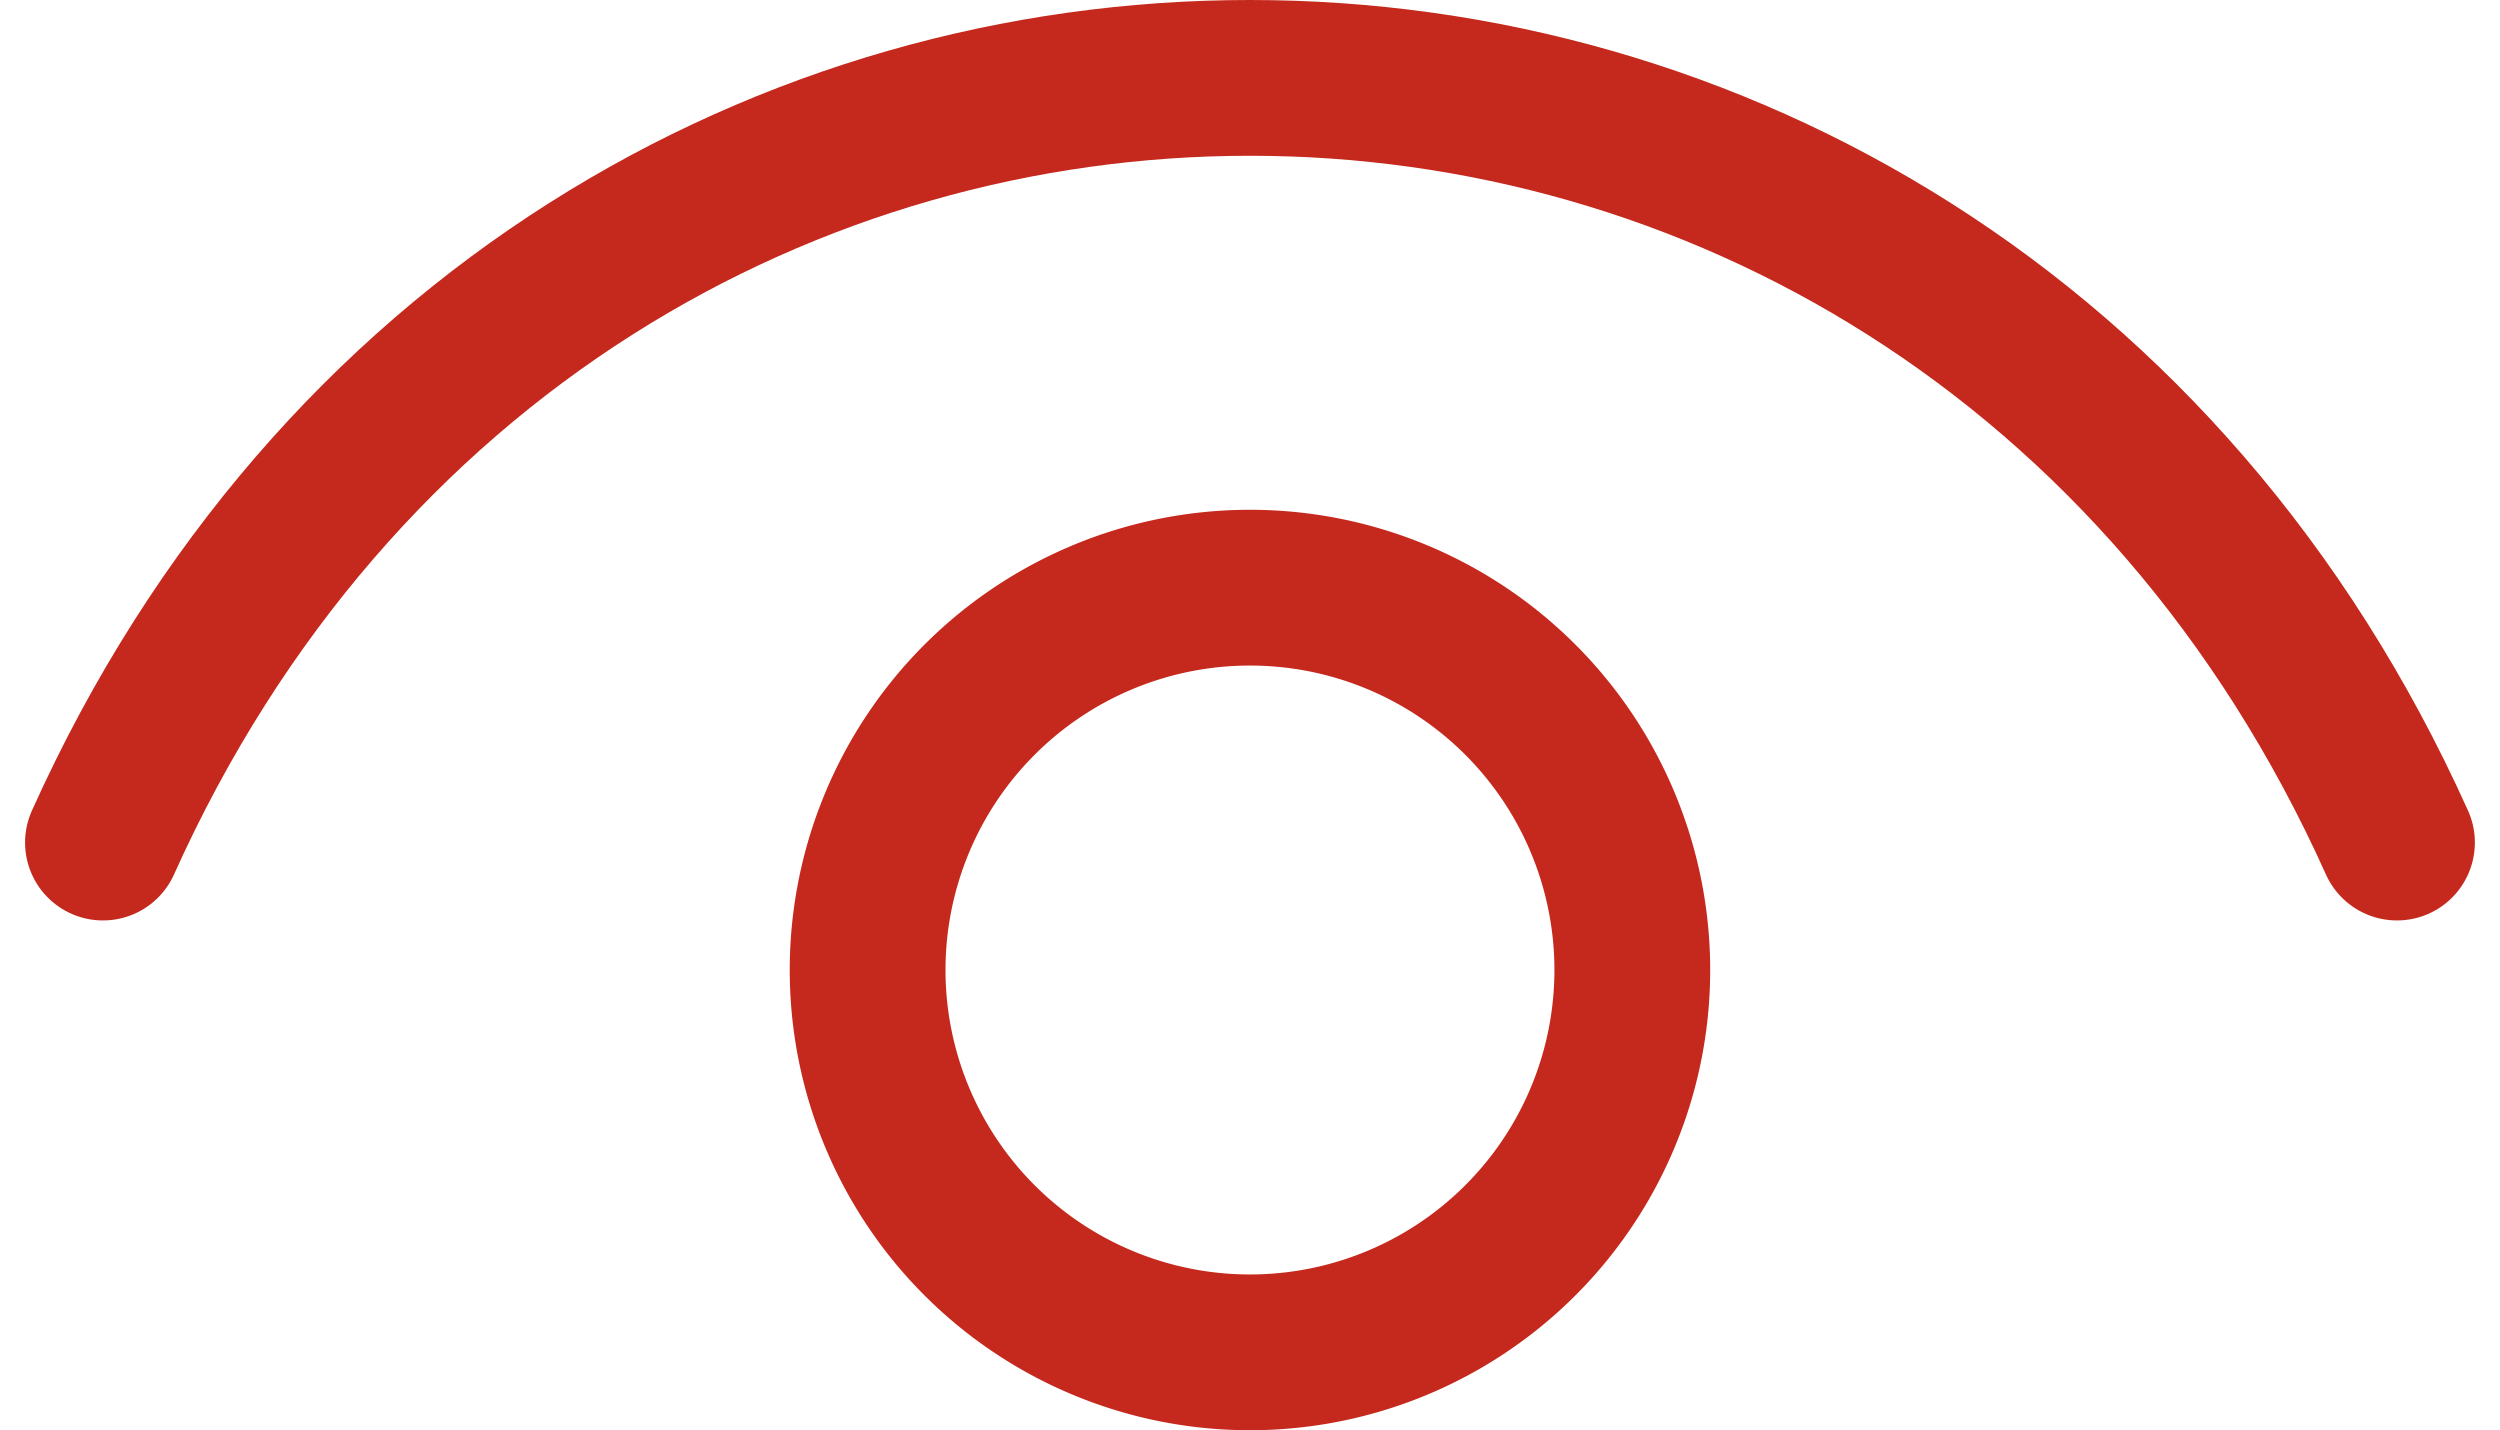
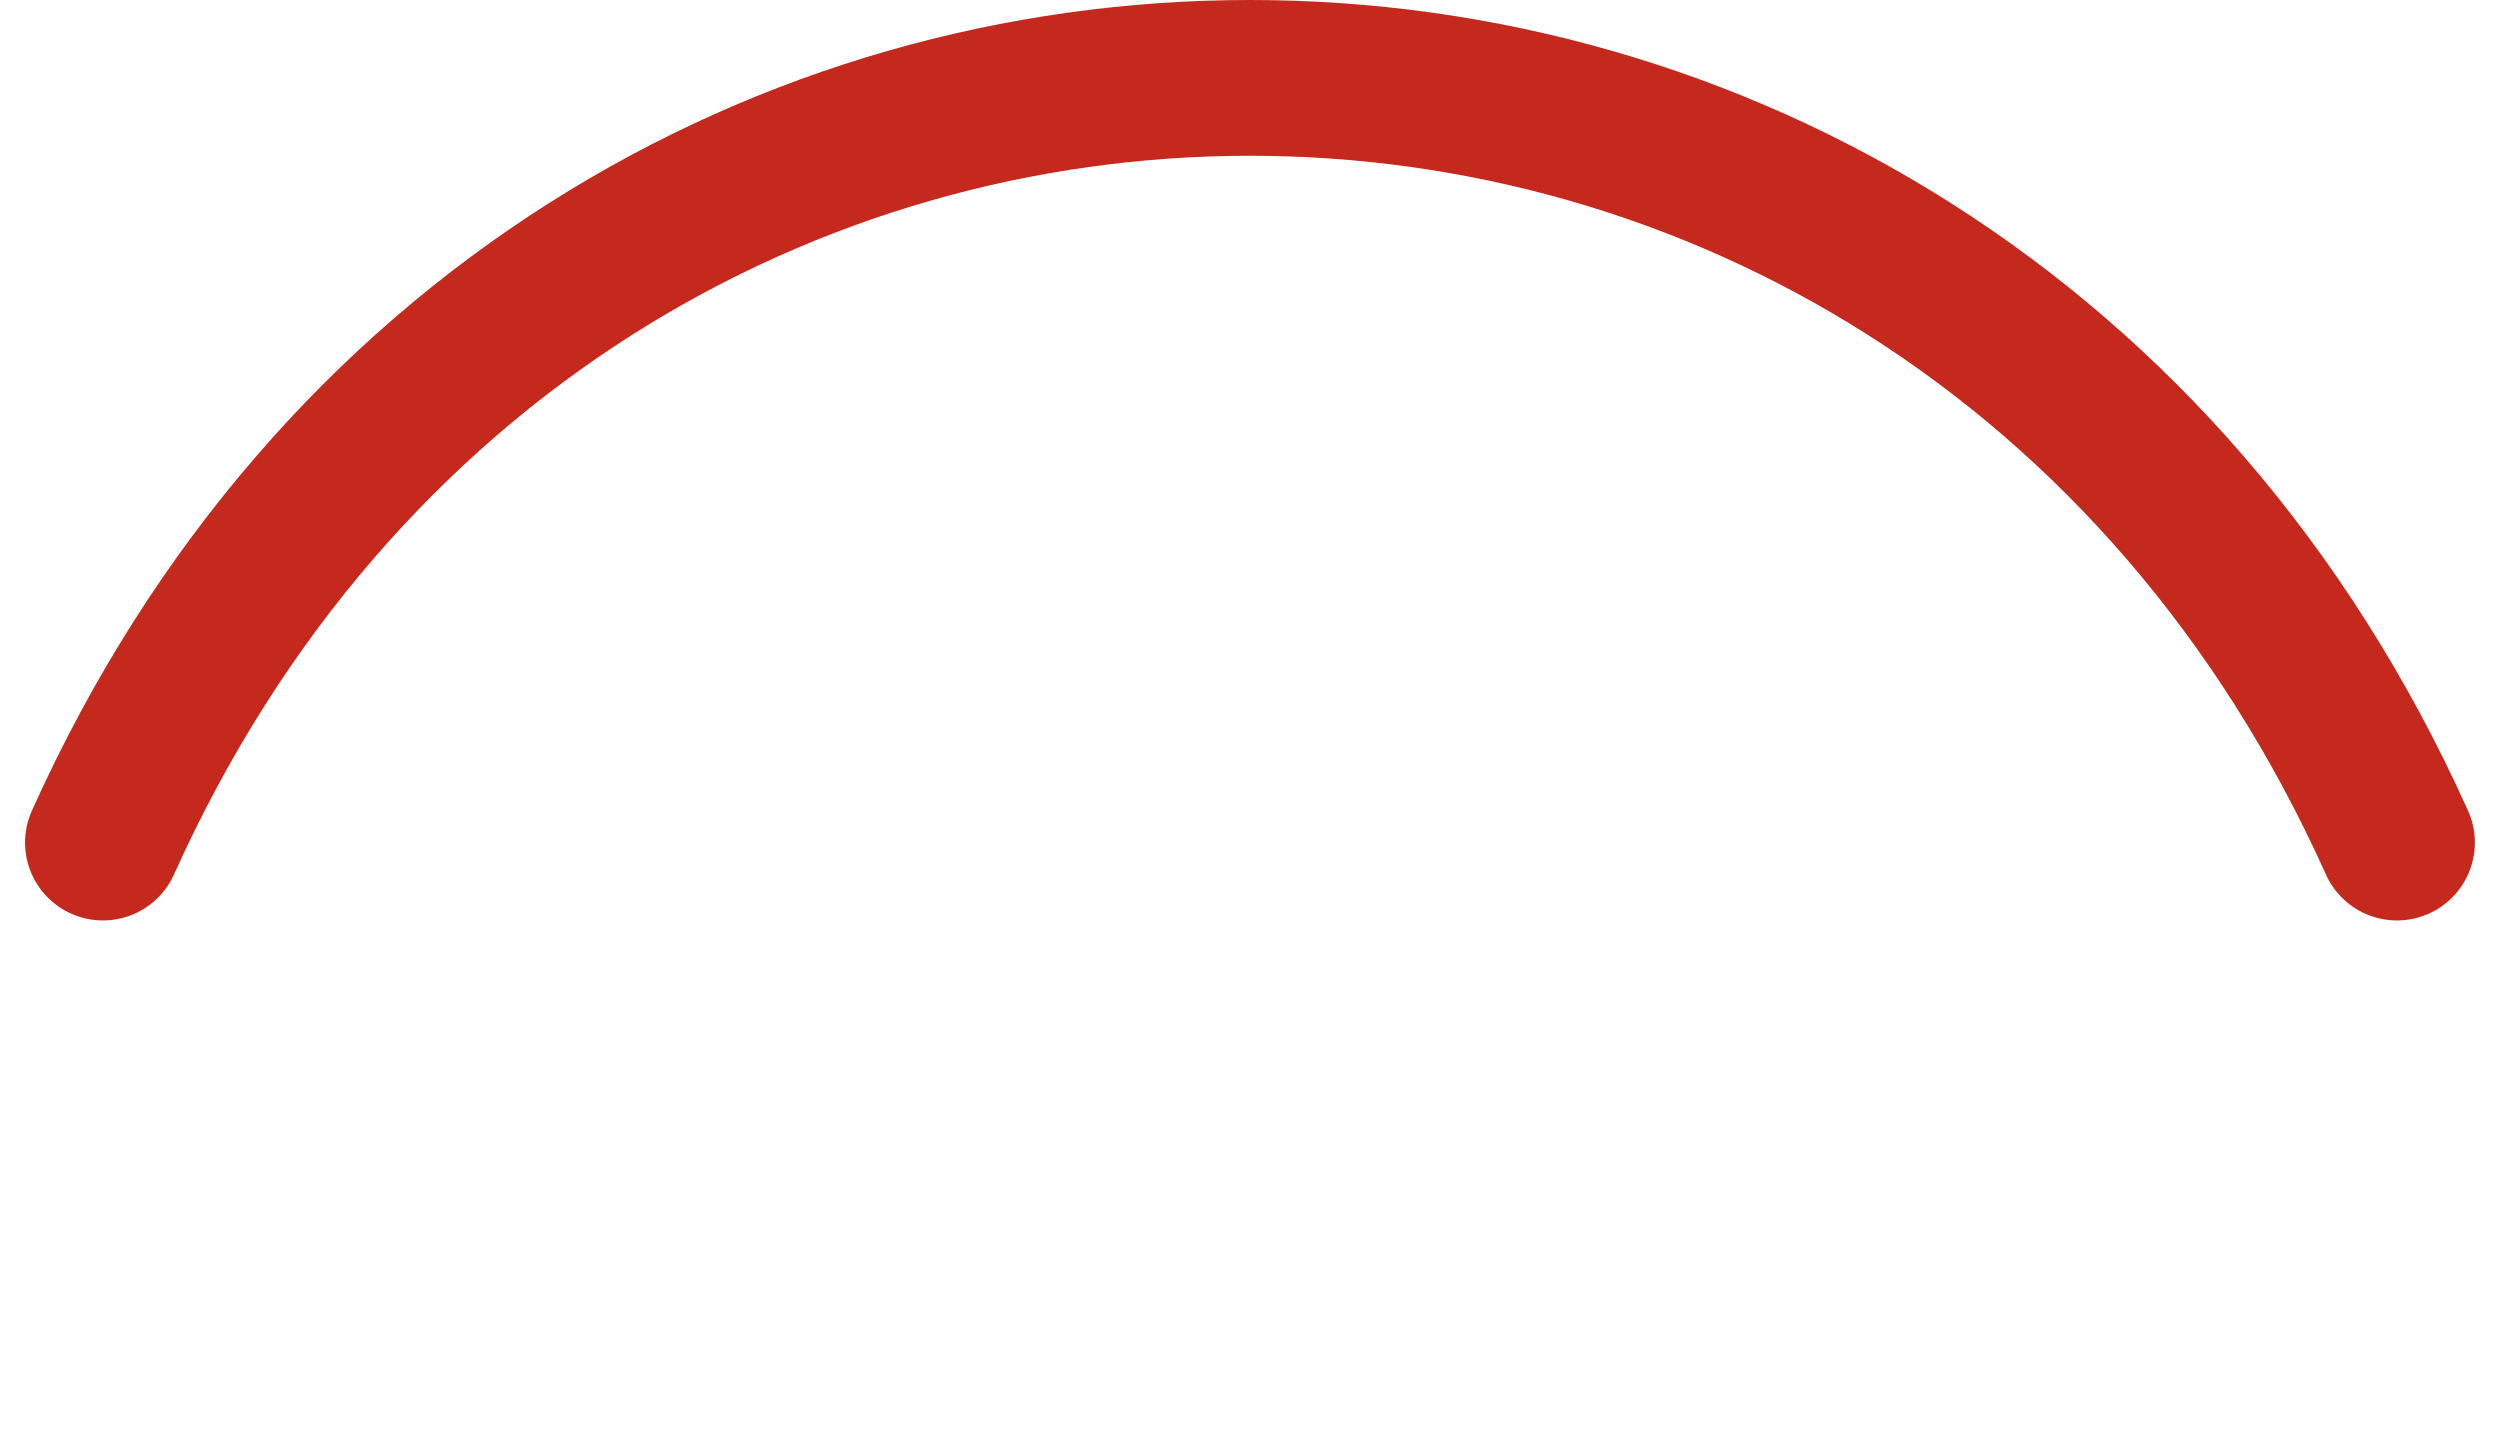
<svg xmlns="http://www.w3.org/2000/svg" width="35.309" height="20.2" viewBox="0 0 35.309 20.2">
  <g id="Raggruppa_725" data-name="Raggruppa 725" transform="translate(-1188.546 -2197.9)">
    <g id="Raggruppa_716" data-name="Raggruppa 716">
      <path id="Tracciato_1178" data-name="Tracciato 1178" d="M3,17.8c6.48-14.4,25.92-14.4,32.4,0" transform="translate(1187 2192)" fill="none" stroke="#c5281c" stroke-linecap="round" stroke-linejoin="round" stroke-width="2.2" />
-       <path id="Tracciato_1179" data-name="Tracciato 1179" d="M14.4,21.8a5.4,5.4,0,1,1,5.4-5.4A5.4,5.4,0,0,1,14.4,21.8Z" transform="translate(1191.8 2195.2)" fill="none" stroke="#c5281c" stroke-linecap="round" stroke-linejoin="round" stroke-width="2.2" />
    </g>
  </g>
</svg>